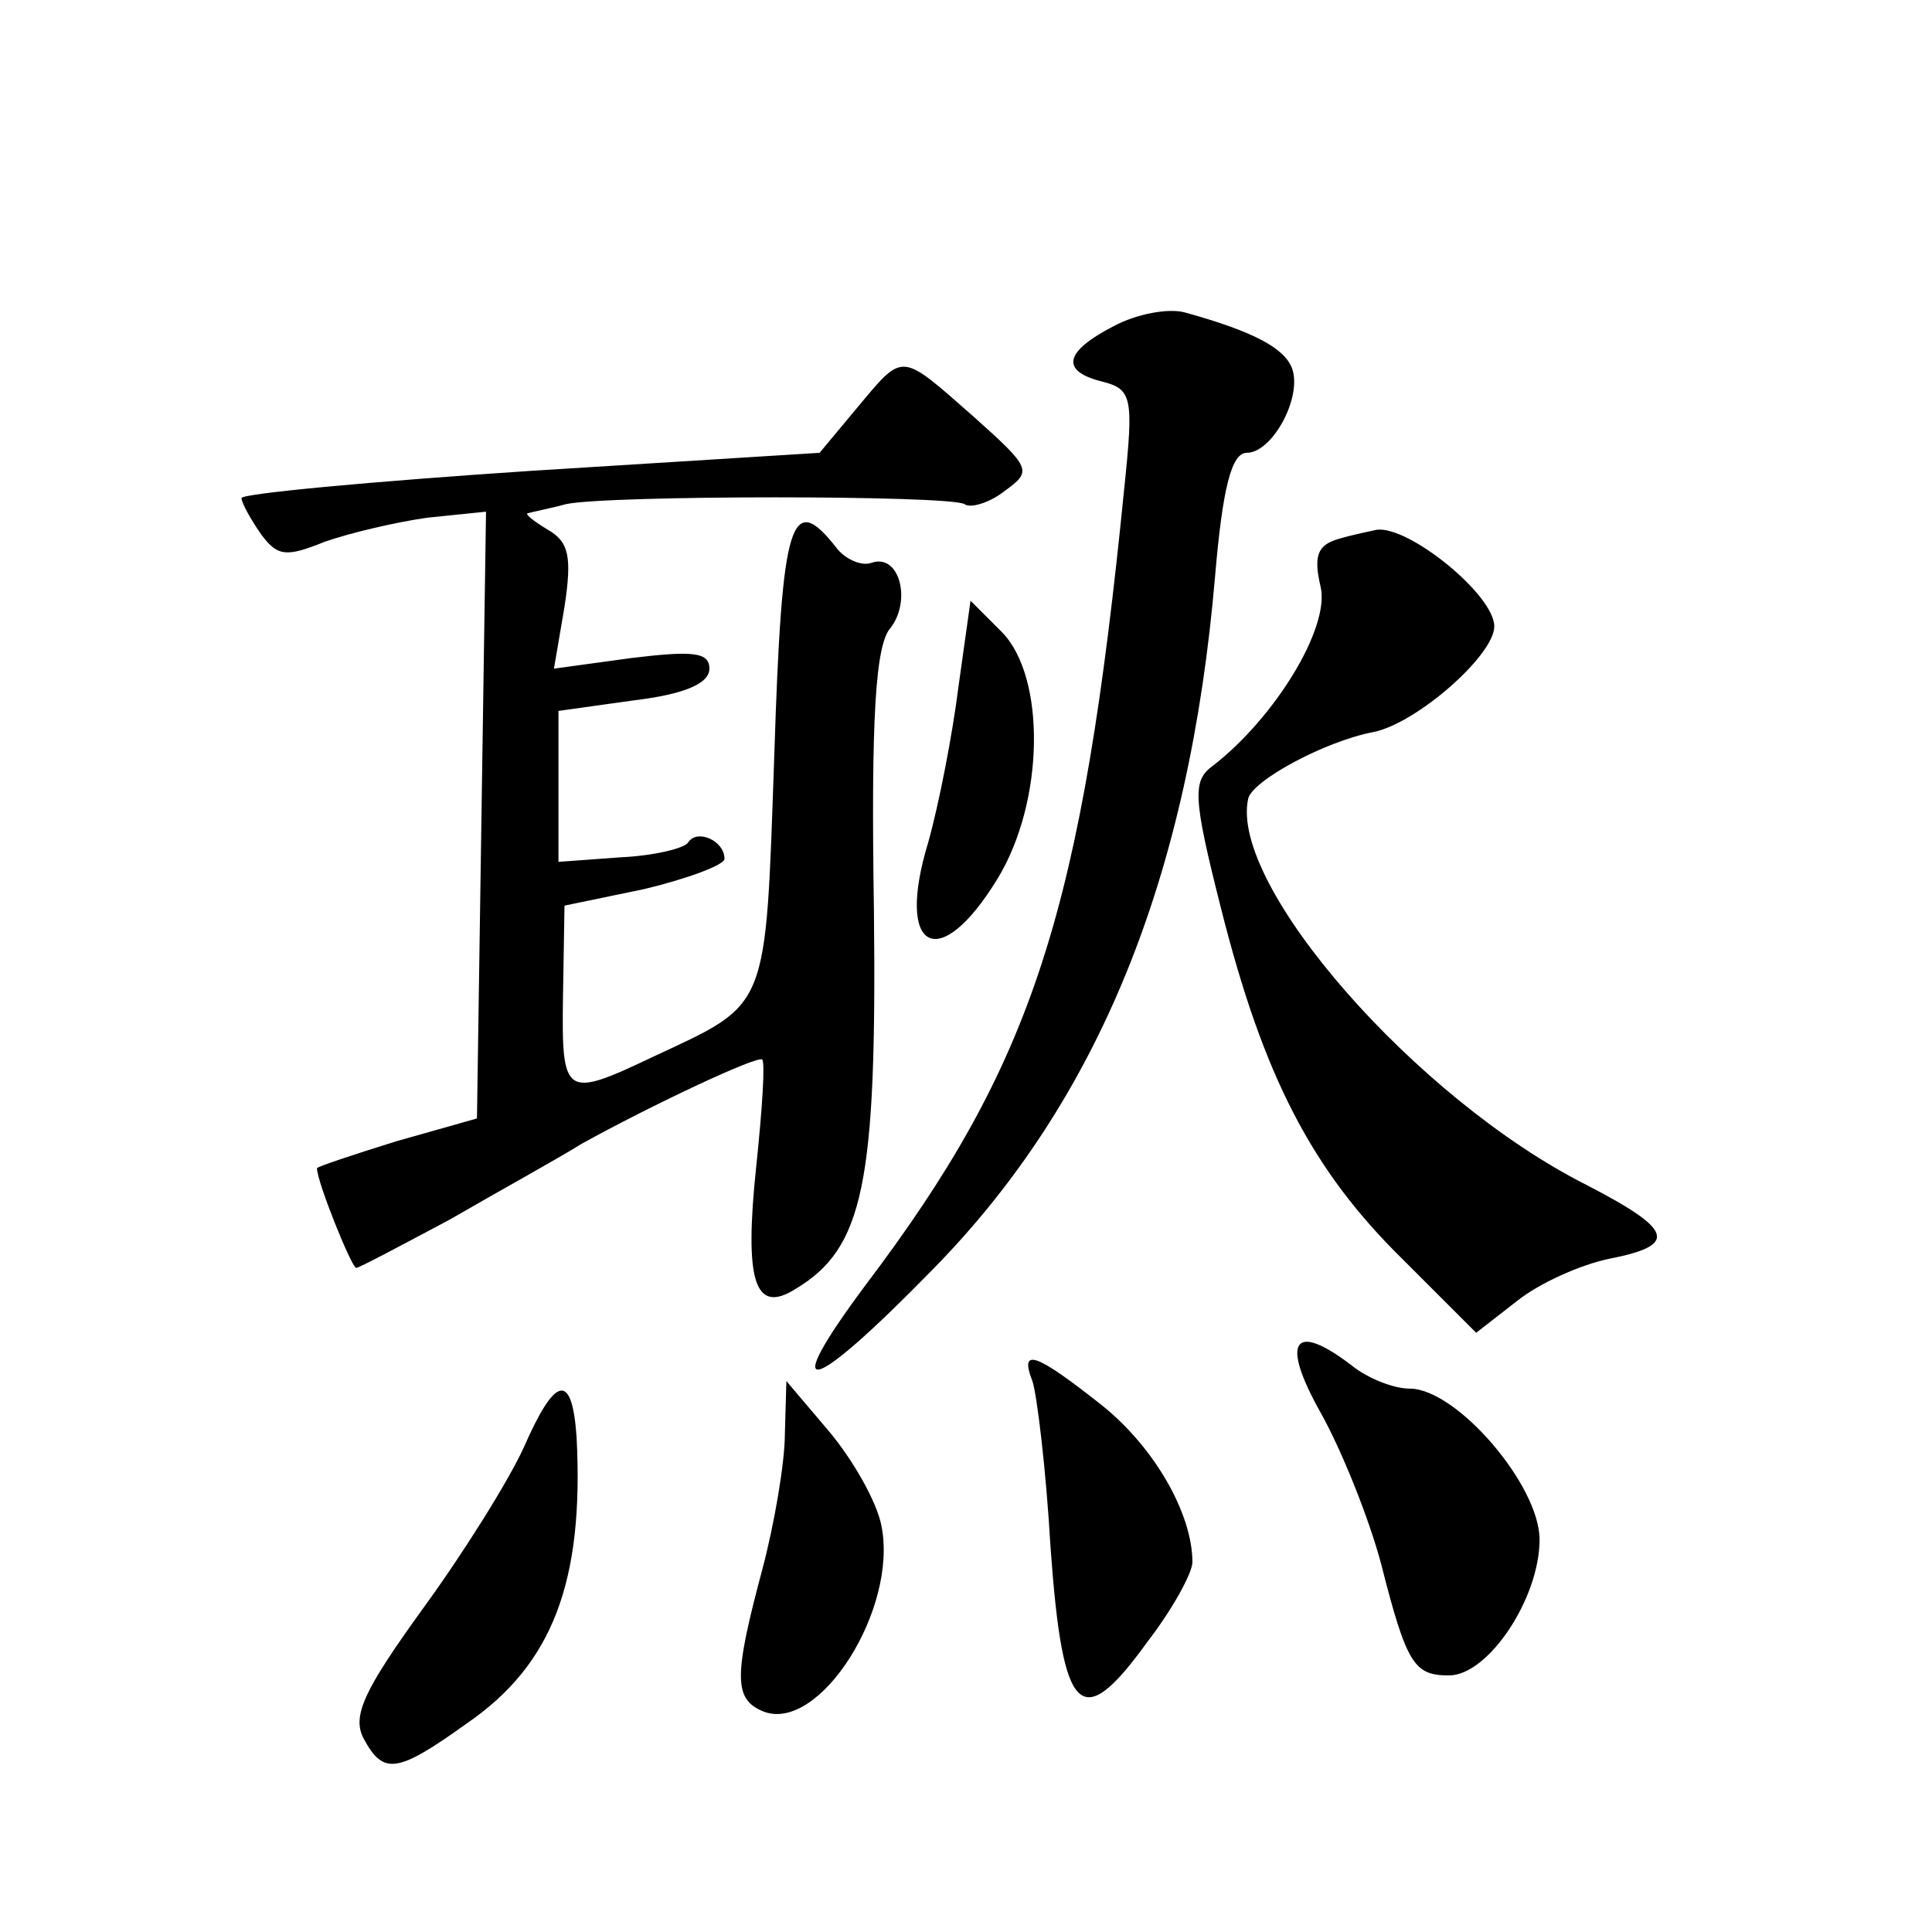
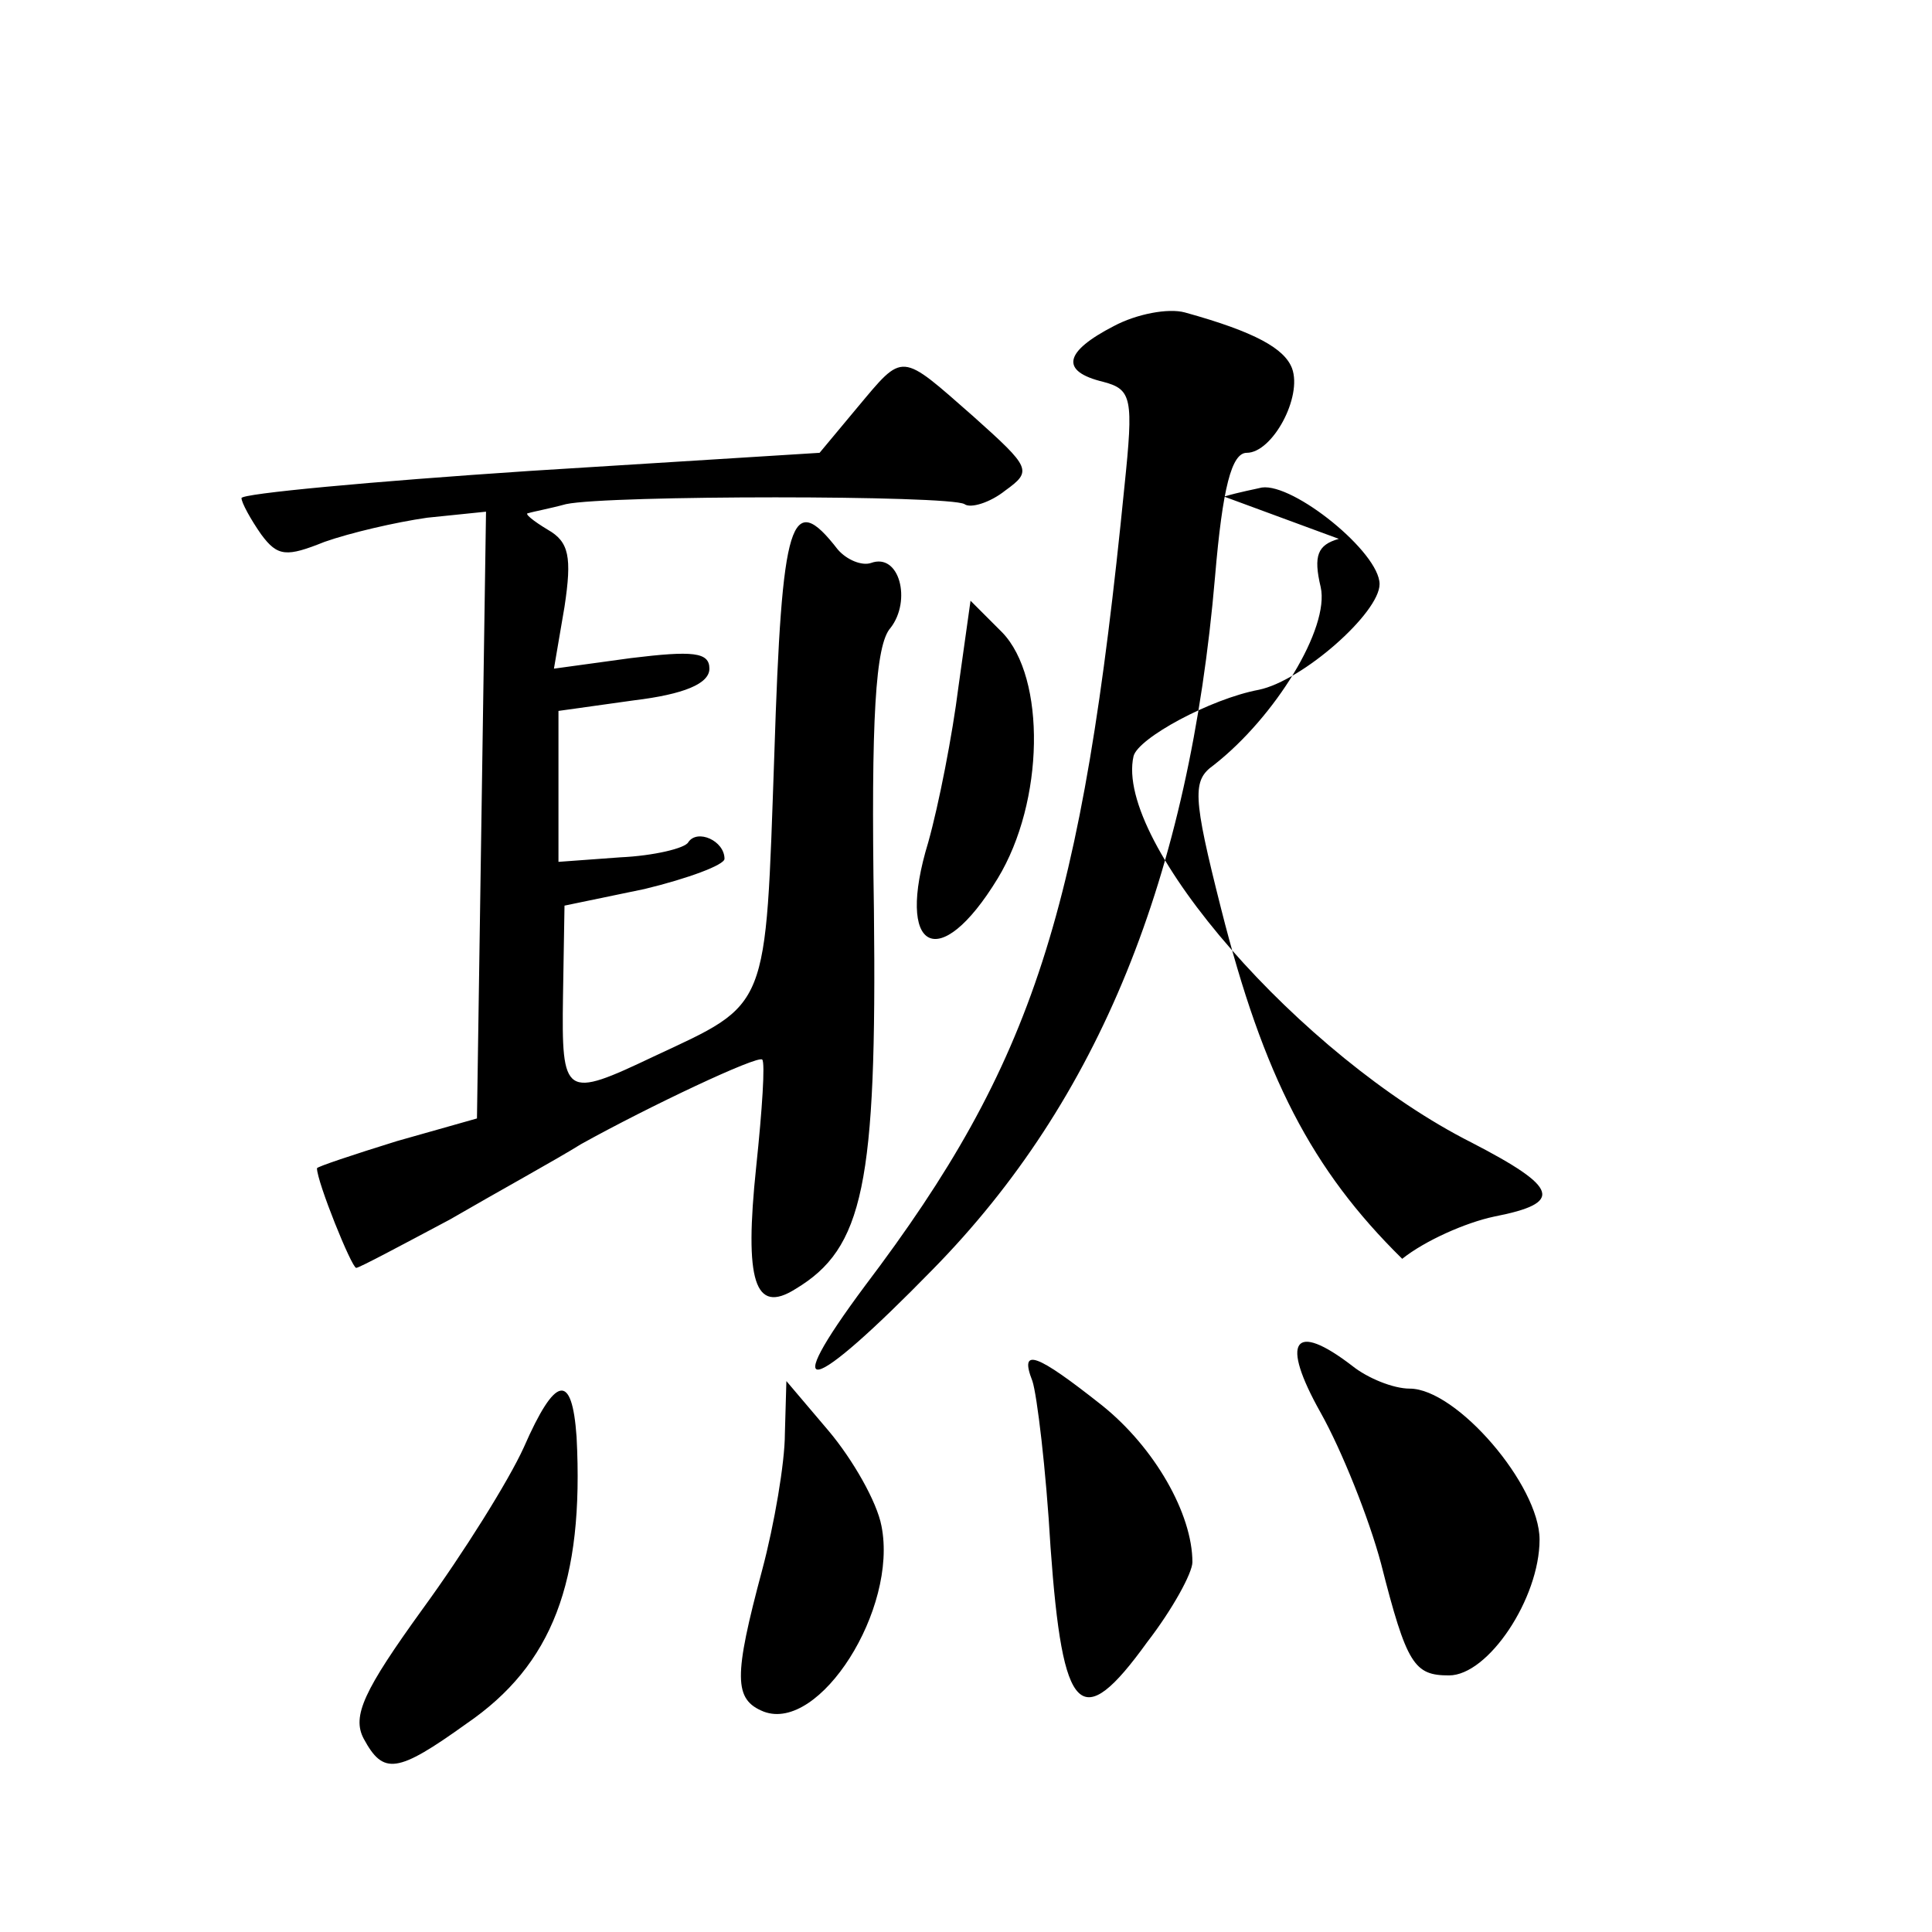
<svg xmlns="http://www.w3.org/2000/svg" version="1.0" width="128pt" height="128pt" viewBox="0 0 128 128" preserveAspectRatio="xMidYMid meet">
  <g transform="translate(0,128) scale(0.1,-0.1)" fill="#0" stroke="none">
-     <path d="M738 1064 c-33 -17 -36 -30 -7 -37 19 -5 20 -11 14 -69 -28 -282 -60 -382 -172 -530 -58 -78 -37 -73 45 11 110 112 170 260 187 459 5 59 11 82 21 82 17 0 37 37 30 56 -5 13 -24 24 -71 37 -11 3 -32 -1 -47 -9z M568 1010 l-25 -30 -192 -12 c-105 -7 -191 -15 -191 -18 0 -3 6 -14 13 -24 11 -15 17 -15 42 -5 17 6 47 13 68 16 l39 4 -3 -201 -3 -201 -53 -15 c-29 -9 -53 -17 -53 -18 0 -9 23 -66 26 -66 2 0 30 15 62 32 31 18 71 40 87 50 45 25 117 59 120 56 2 -2 0 -33 -4 -71 -8 -76 -1 -98 26 -81 45 27 54 69 52 251 -2 127 1 176 11 187 14 18 6 50 -13 43 -6 -2 -16 2 -22 9 -31 40 -37 21 -42 -136 -6 -171 -3 -164 -80 -200 -59 -28 -61 -27 -60 40 l1 60 53 11 c29 7 53 16 53 20 0 12 -18 20 -24 11 -2 -4 -23 -9 -45 -10 l-41 -3 0 50 0 50 50 7 c33 4 50 11 50 21 0 11 -11 12 -52 7 l-51 -7 7 41 c5 33 3 43 -11 51 -10 6 -16 11 -13 11 3 1 14 3 25 6 28 6 254 6 264 0 4 -3 17 1 27 9 18 13 17 15 -21 49 -49 43 -46 43 -77 6z M887 923 c-14 -4 -17 -11 -12 -32 6 -27 -30 -86 -71 -118 -14 -10 -14 -20 5 -95 28 -111 60 -173 120 -232 l49 -49 27 21 c15 12 42 24 61 28 46 9 43 19 -15 49 -113 57 -237 199 -224 256 3 12 51 38 83 44 29 6 80 51 80 70 0 21 -57 67 -78 64 -4 -1 -15 -3 -25 -6z M635 825 c-4 -32 -13 -78 -20 -103 -22 -72 7 -88 46 -24 31 51 32 133 3 163 l-21 21 -8 -57z M875 344 c14 -25 32 -70 40 -100 17 -67 22 -74 45 -74 26 0 60 51 60 90 0 36 -55 100 -86 100 -11 0 -28 7 -38 15 -39 30 -48 17 -21 -31z M684 365 c3 -9 9 -58 12 -110 8 -112 20 -124 64 -63 17 22 30 46 30 53 0 32 -25 76 -60 104 -43 34 -55 39 -46 16z M347 321 c-10 -22 -40 -70 -67 -107 -39 -54 -47 -71 -39 -86 13 -24 22 -23 68 10 57 39 78 94 73 190 -3 43 -14 41 -35 -7z M520 330 c0 -19 -7 -60 -15 -90 -19 -71 -19 -86 1 -94 37 -14 89 68 78 123 -3 16 -19 44 -35 63 l-28 33 -1 -35z" />
+     <path d="M738 1064 c-33 -17 -36 -30 -7 -37 19 -5 20 -11 14 -69 -28 -282 -60 -382 -172 -530 -58 -78 -37 -73 45 11 110 112 170 260 187 459 5 59 11 82 21 82 17 0 37 37 30 56 -5 13 -24 24 -71 37 -11 3 -32 -1 -47 -9z M568 1010 l-25 -30 -192 -12 c-105 -7 -191 -15 -191 -18 0 -3 6 -14 13 -24 11 -15 17 -15 42 -5 17 6 47 13 68 16 l39 4 -3 -201 -3 -201 -53 -15 c-29 -9 -53 -17 -53 -18 0 -9 23 -66 26 -66 2 0 30 15 62 32 31 18 71 40 87 50 45 25 117 59 120 56 2 -2 0 -33 -4 -71 -8 -76 -1 -98 26 -81 45 27 54 69 52 251 -2 127 1 176 11 187 14 18 6 50 -13 43 -6 -2 -16 2 -22 9 -31 40 -37 21 -42 -136 -6 -171 -3 -164 -80 -200 -59 -28 -61 -27 -60 40 l1 60 53 11 c29 7 53 16 53 20 0 12 -18 20 -24 11 -2 -4 -23 -9 -45 -10 l-41 -3 0 50 0 50 50 7 c33 4 50 11 50 21 0 11 -11 12 -52 7 l-51 -7 7 41 c5 33 3 43 -11 51 -10 6 -16 11 -13 11 3 1 14 3 25 6 28 6 254 6 264 0 4 -3 17 1 27 9 18 13 17 15 -21 49 -49 43 -46 43 -77 6z M887 923 c-14 -4 -17 -11 -12 -32 6 -27 -30 -86 -71 -118 -14 -10 -14 -20 5 -95 28 -111 60 -173 120 -232 c15 12 42 24 61 28 46 9 43 19 -15 49 -113 57 -237 199 -224 256 3 12 51 38 83 44 29 6 80 51 80 70 0 21 -57 67 -78 64 -4 -1 -15 -3 -25 -6z M635 825 c-4 -32 -13 -78 -20 -103 -22 -72 7 -88 46 -24 31 51 32 133 3 163 l-21 21 -8 -57z M875 344 c14 -25 32 -70 40 -100 17 -67 22 -74 45 -74 26 0 60 51 60 90 0 36 -55 100 -86 100 -11 0 -28 7 -38 15 -39 30 -48 17 -21 -31z M684 365 c3 -9 9 -58 12 -110 8 -112 20 -124 64 -63 17 22 30 46 30 53 0 32 -25 76 -60 104 -43 34 -55 39 -46 16z M347 321 c-10 -22 -40 -70 -67 -107 -39 -54 -47 -71 -39 -86 13 -24 22 -23 68 10 57 39 78 94 73 190 -3 43 -14 41 -35 -7z M520 330 c0 -19 -7 -60 -15 -90 -19 -71 -19 -86 1 -94 37 -14 89 68 78 123 -3 16 -19 44 -35 63 l-28 33 -1 -35z" />
  </g>
</svg>